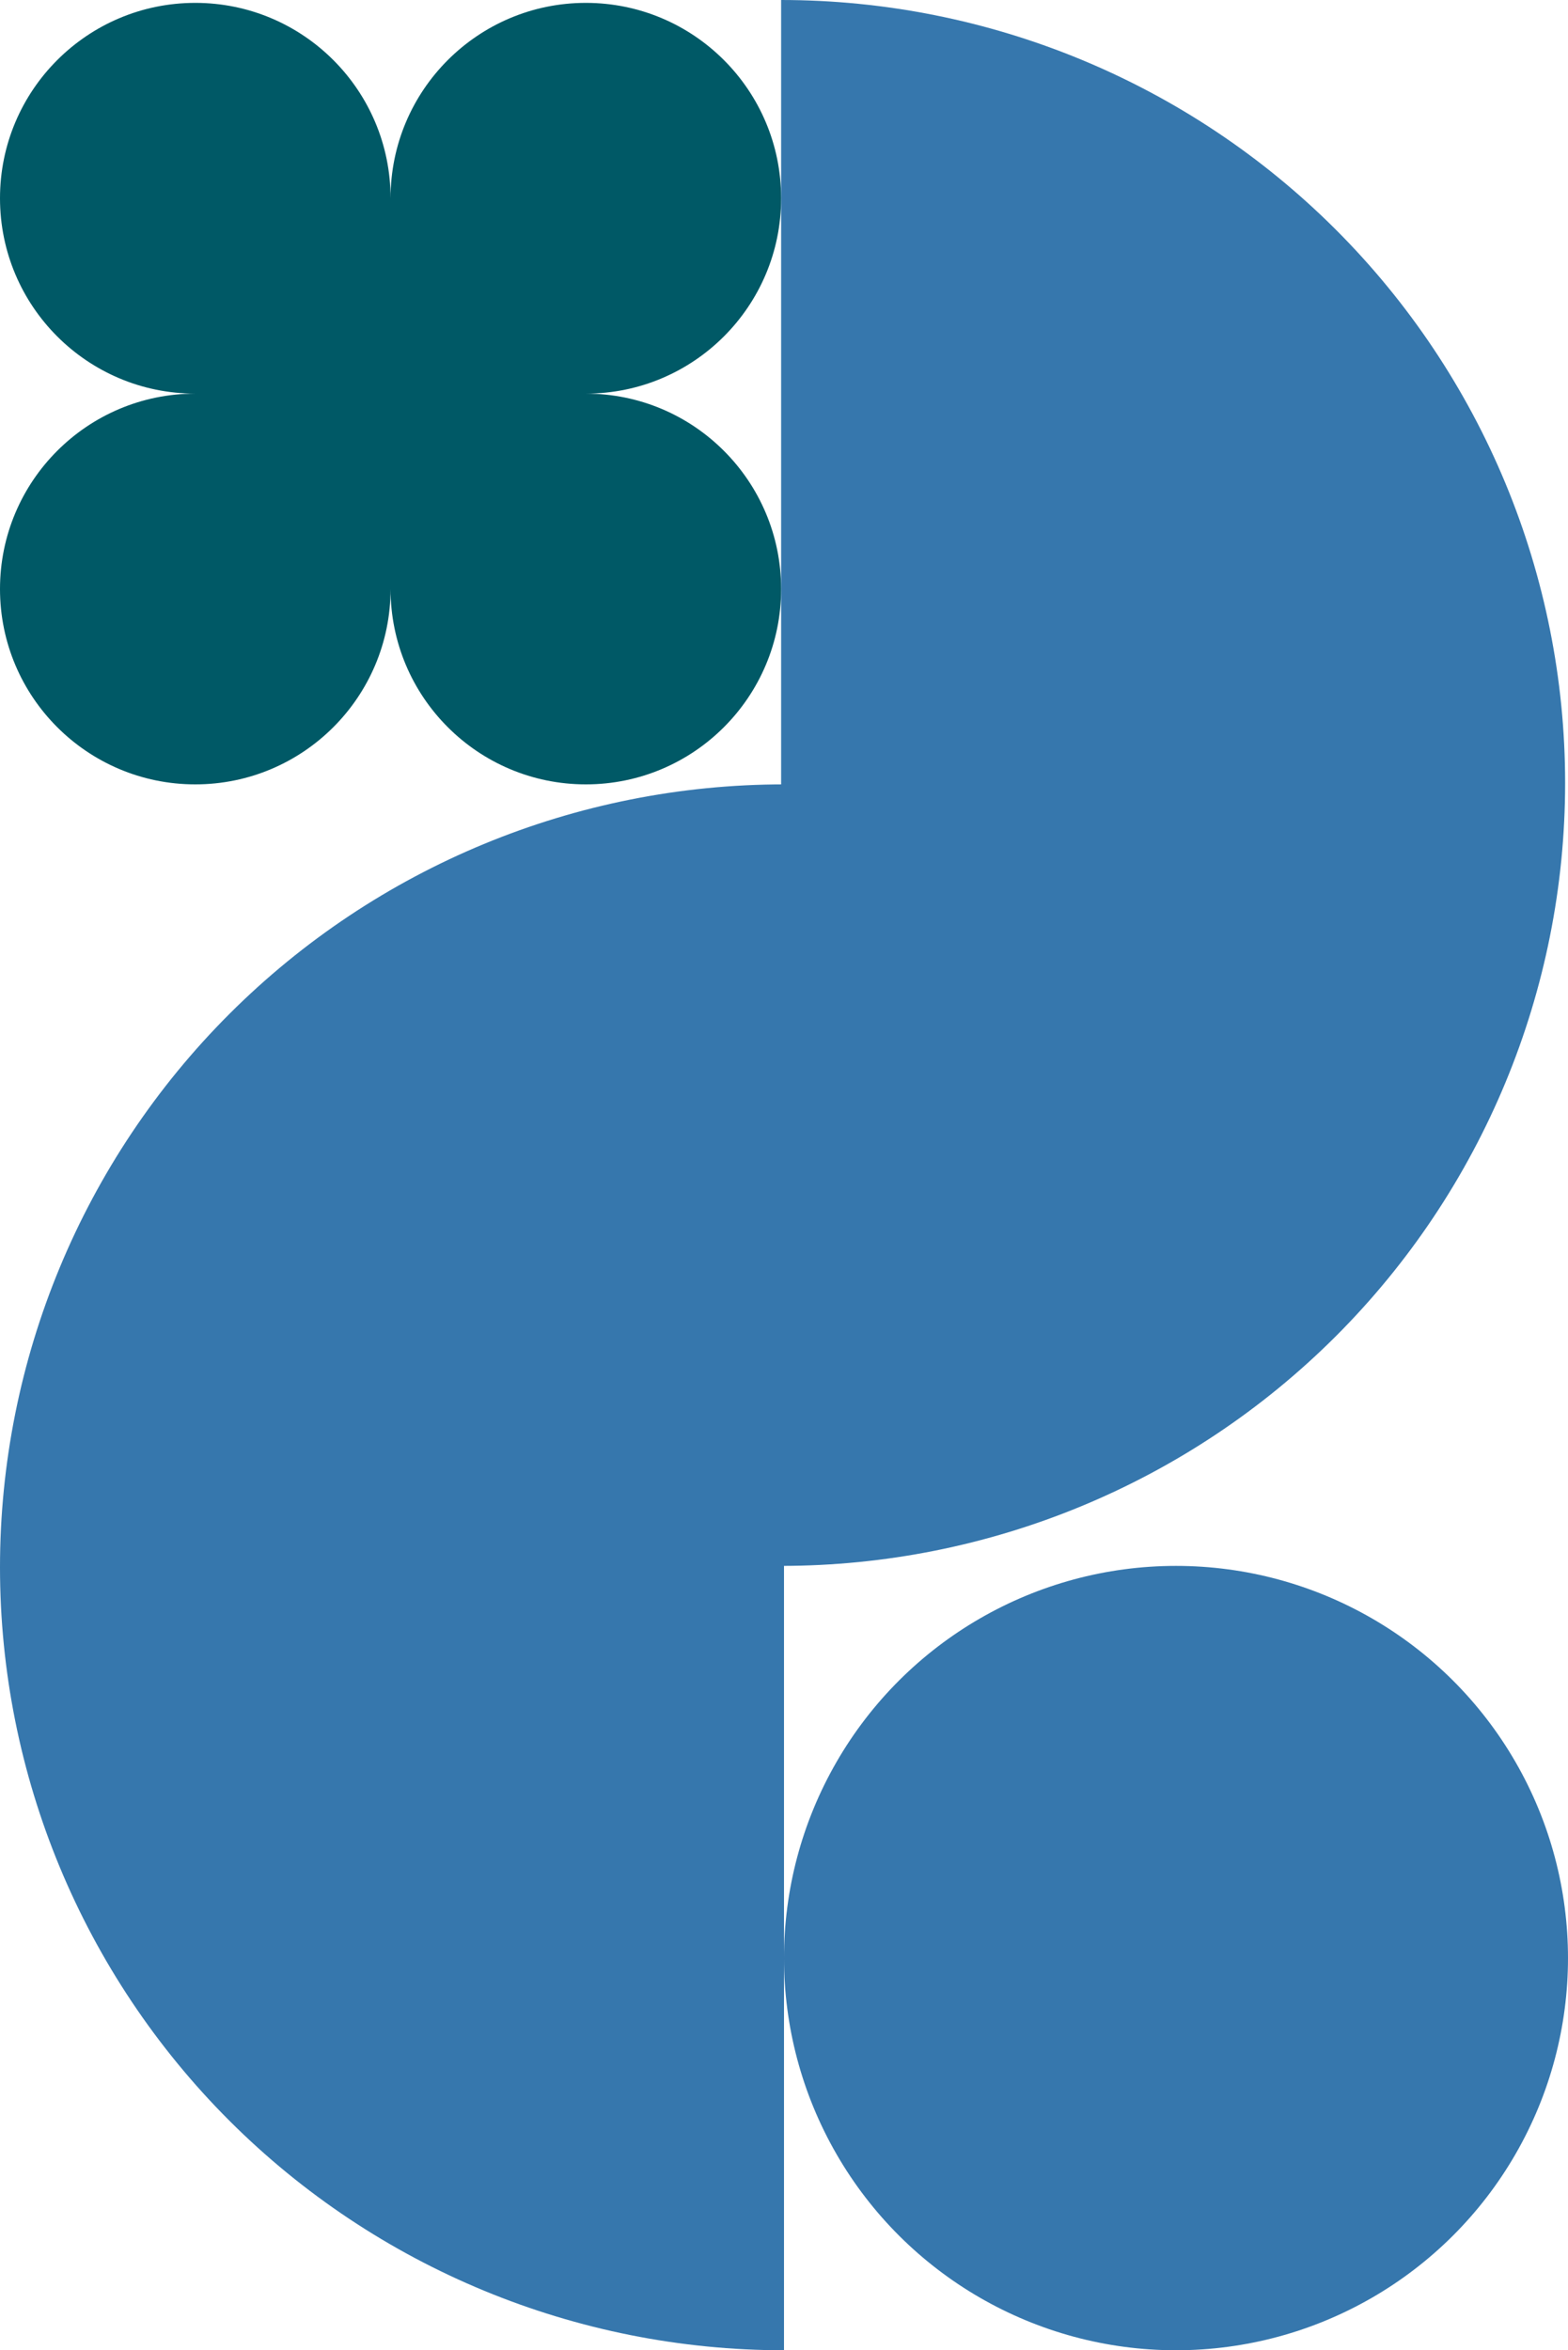
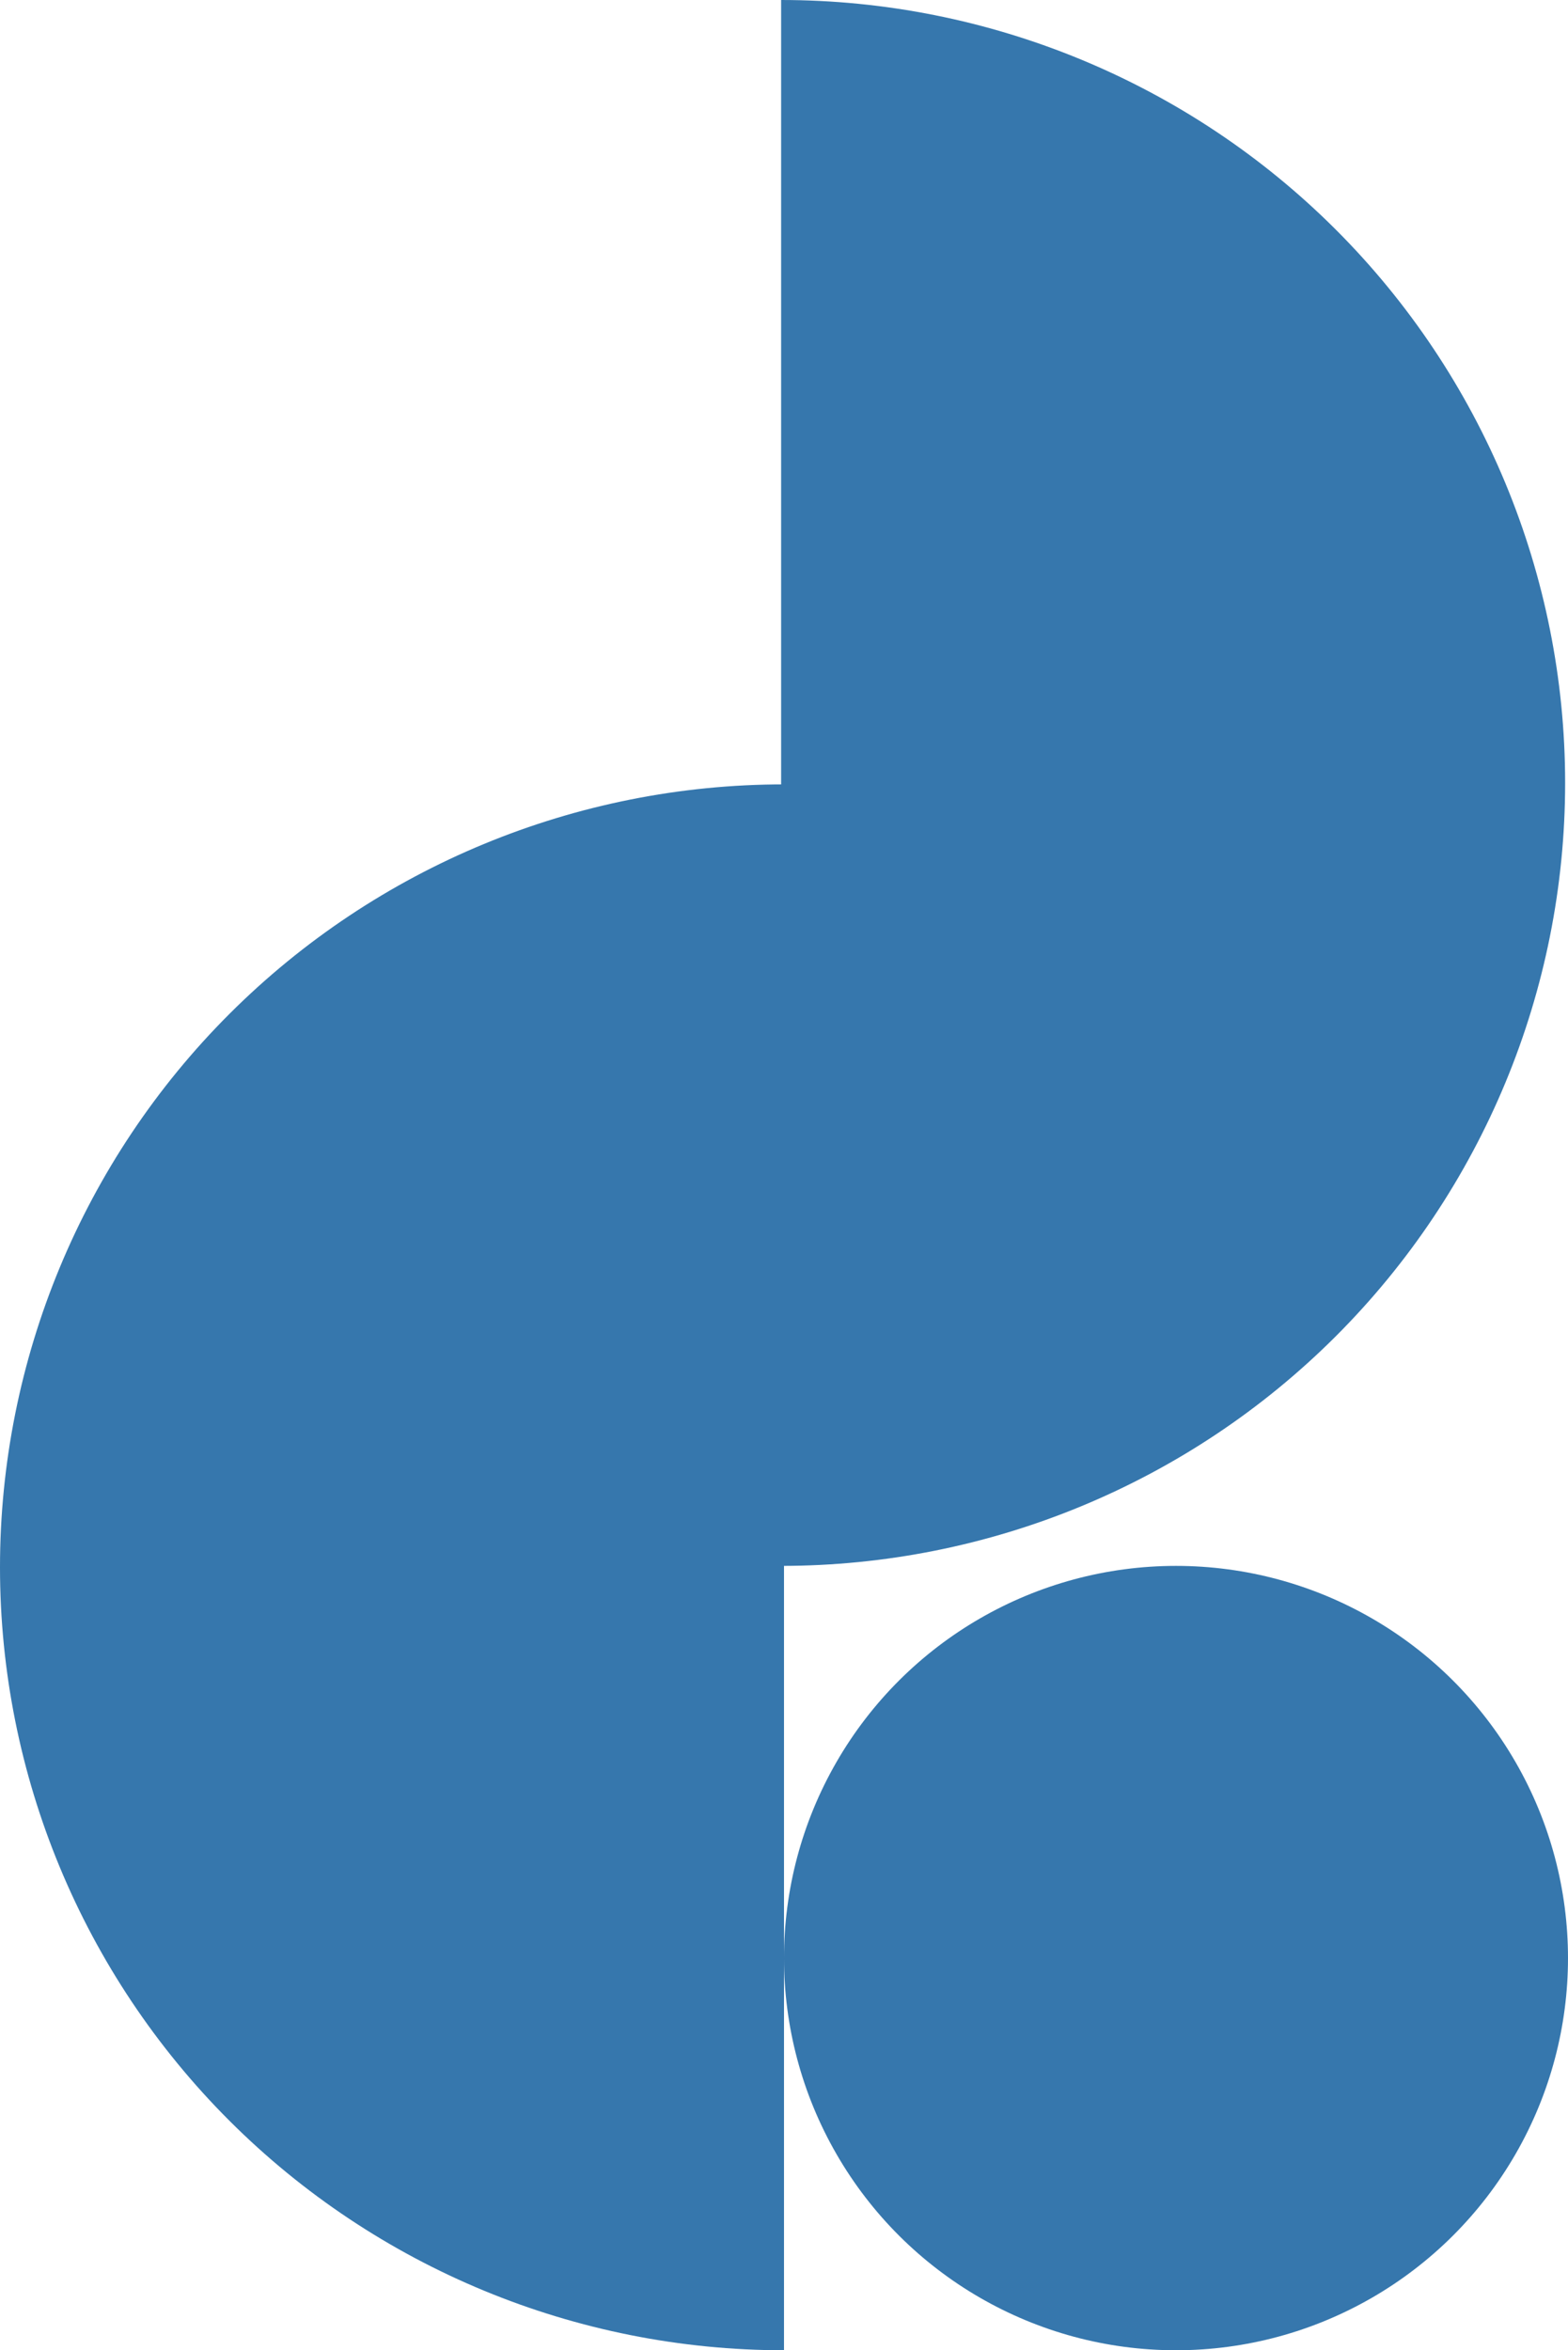
<svg xmlns="http://www.w3.org/2000/svg" width="546" height="818" viewBox="0 0 546 818" fill="none">
  <path d="M273 273C200.597 273 131.157 301.71 79.961 352.815C28.763 403.916 4.52112e-05 473.229 3.57341e-05 545.5C2.62569e-05 617.771 28.763 687.083 79.959 738.187C131.157 789.29 200.597 818 273 818L273 545.5L273 273Z" fill="#3677AD" />
  <path d="M272 545C344.403 545 413.843 516.29 465.039 465.185C516.237 414.084 545 344.771 545 272.5C545 200.229 516.237 130.917 465.041 79.813C413.843 28.71 344.403 -4.38418e-05 272 -5.9666e-05L272 272.5L272 545Z" fill="#3677AD" />
-   <path d="M8.91712e-06 205C3.99233e-06 242.555 30.445 273 68 273C105.556 273 136 242.555 136 205C136 242.555 166.444 273 204 273C241.556 273 272 242.555 272 205C272 167.444 241.556 137 204 137C241.556 137 272 106.556 272 69C272 31.444 241.556 1 204 1C166.444 1 136 31.444 136 69C136 31.444 105.556 1 68 1C30.445 1 3.16762e-05 31.444 2.67514e-05 69C2.18265e-05 106.556 30.445 137 68 137C30.445 137 1.3842e-05 167.444 8.91712e-06 205Z" fill="#005966" />
  <circle cx="409.5" cy="681.5" r="136.5" transform="rotate(-90 409.5 681.5)" fill="#3677AD" />
</svg>